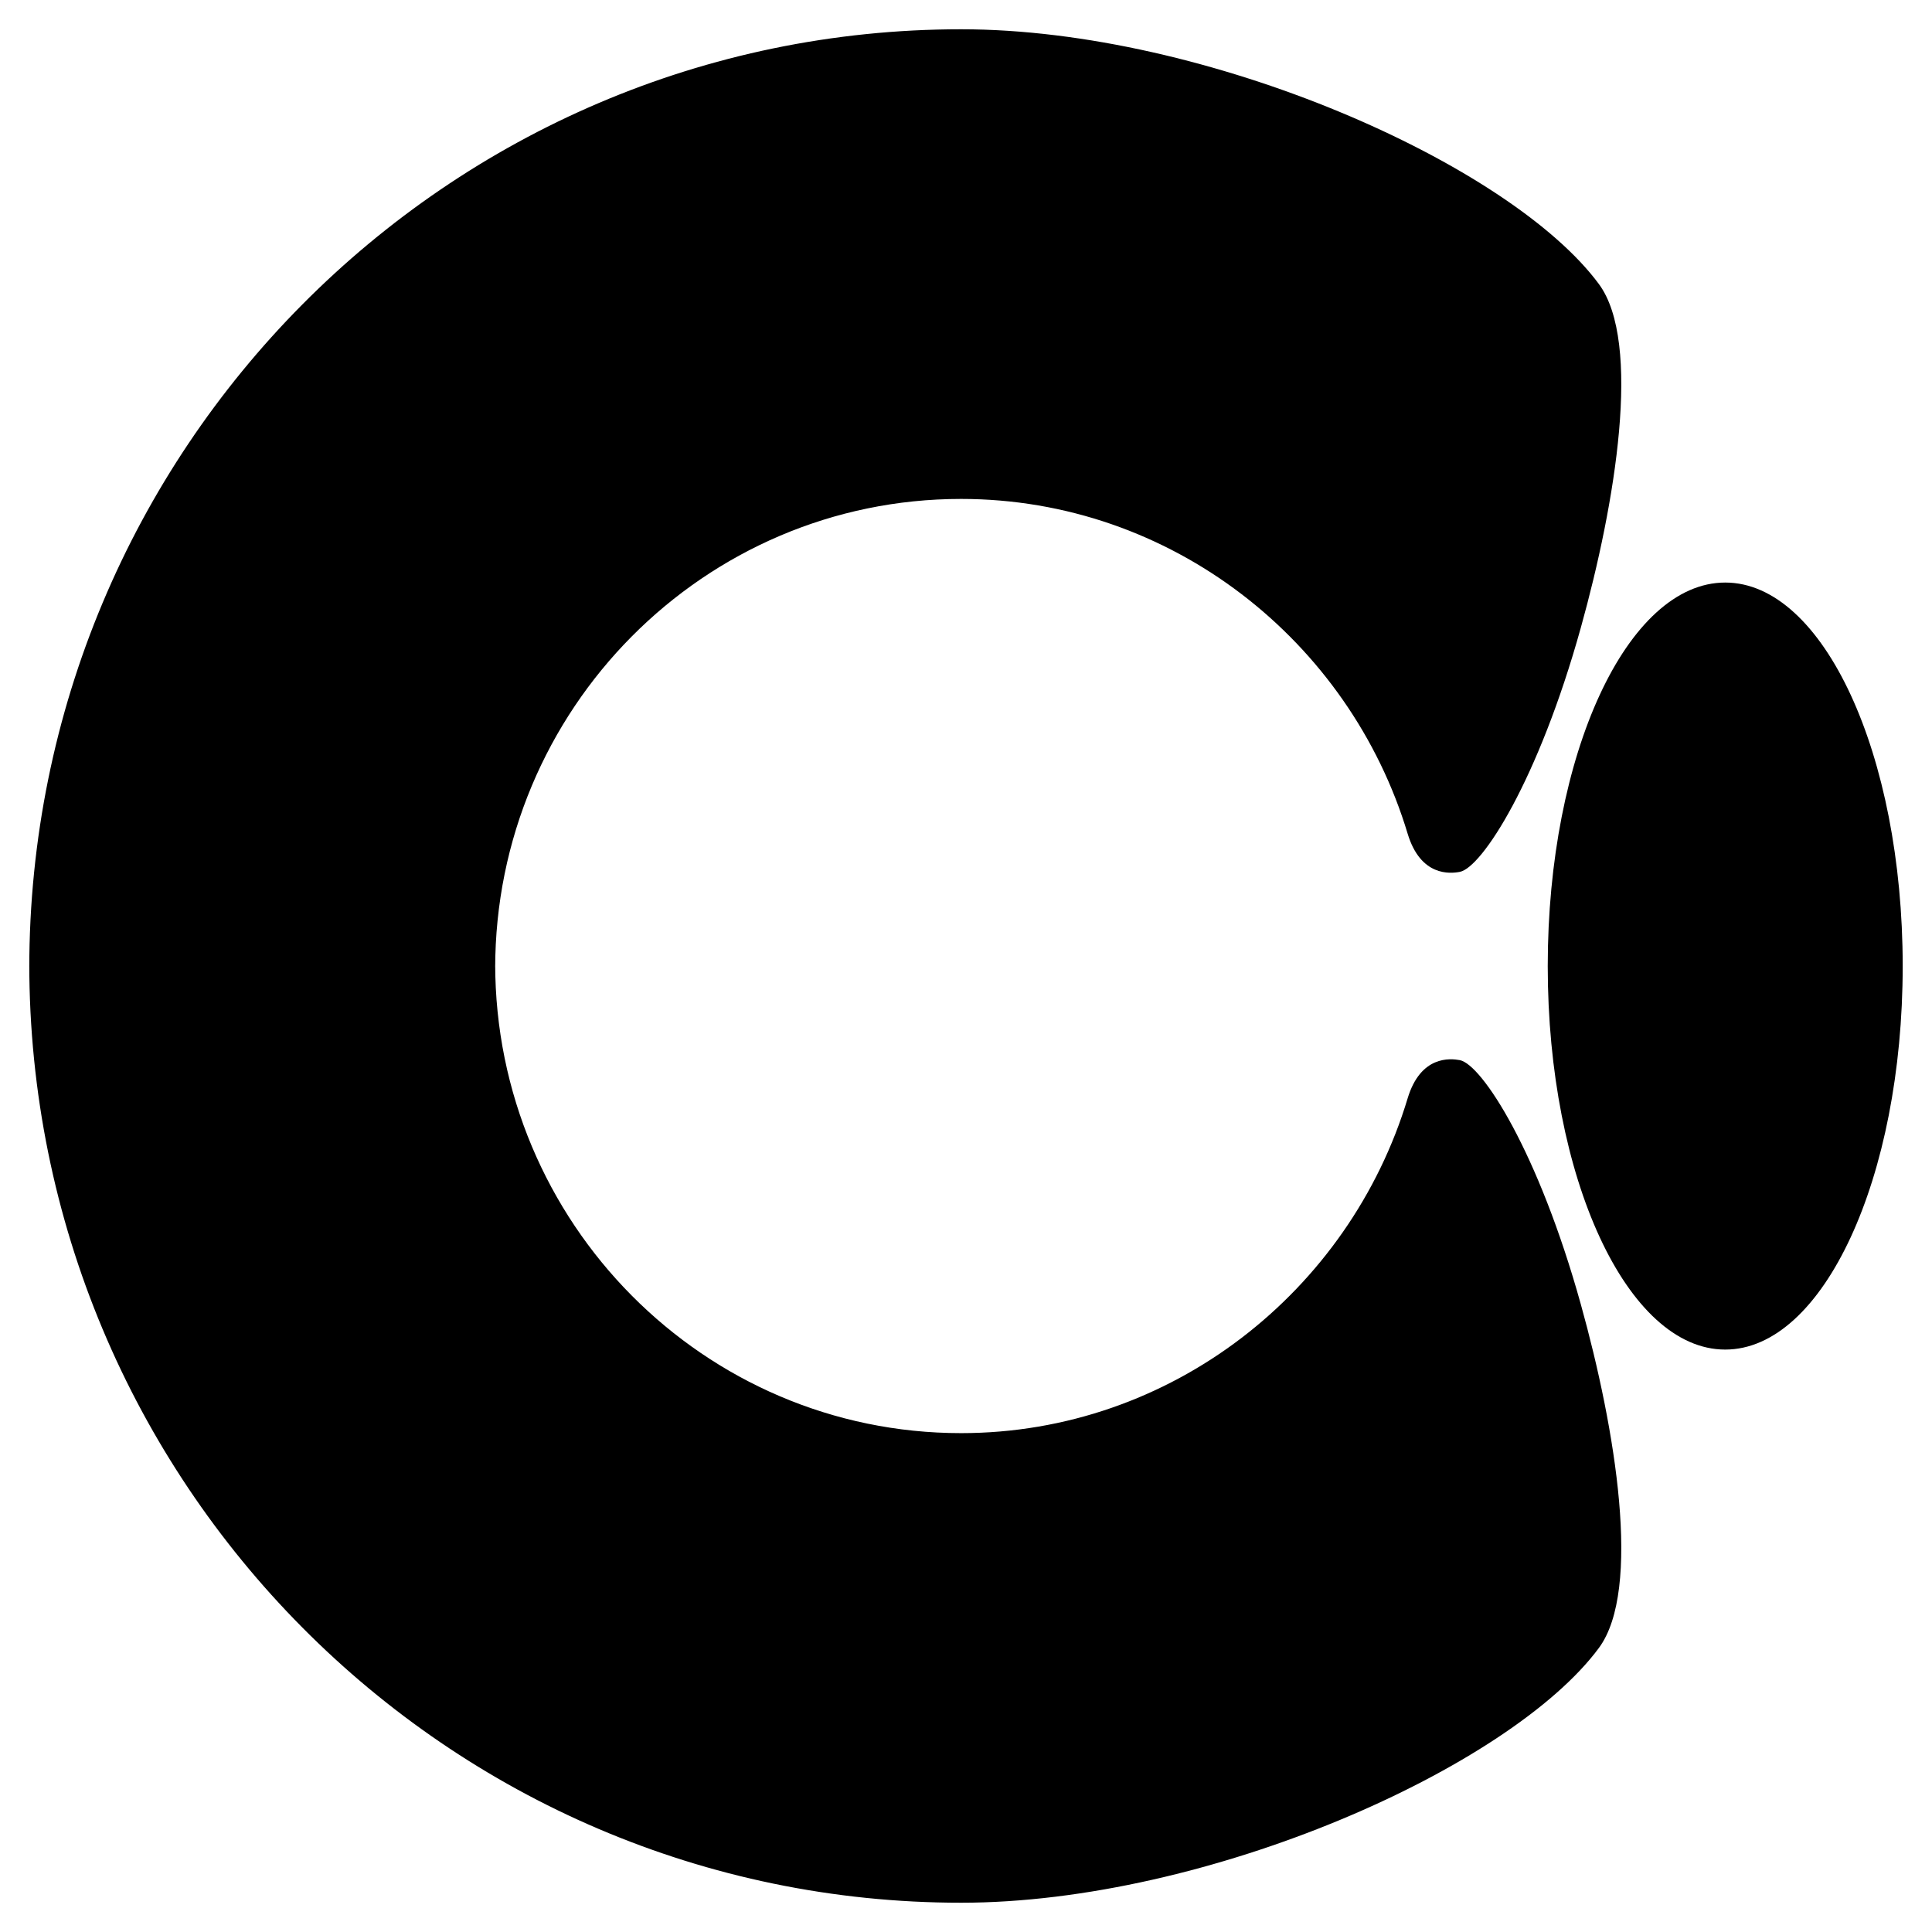
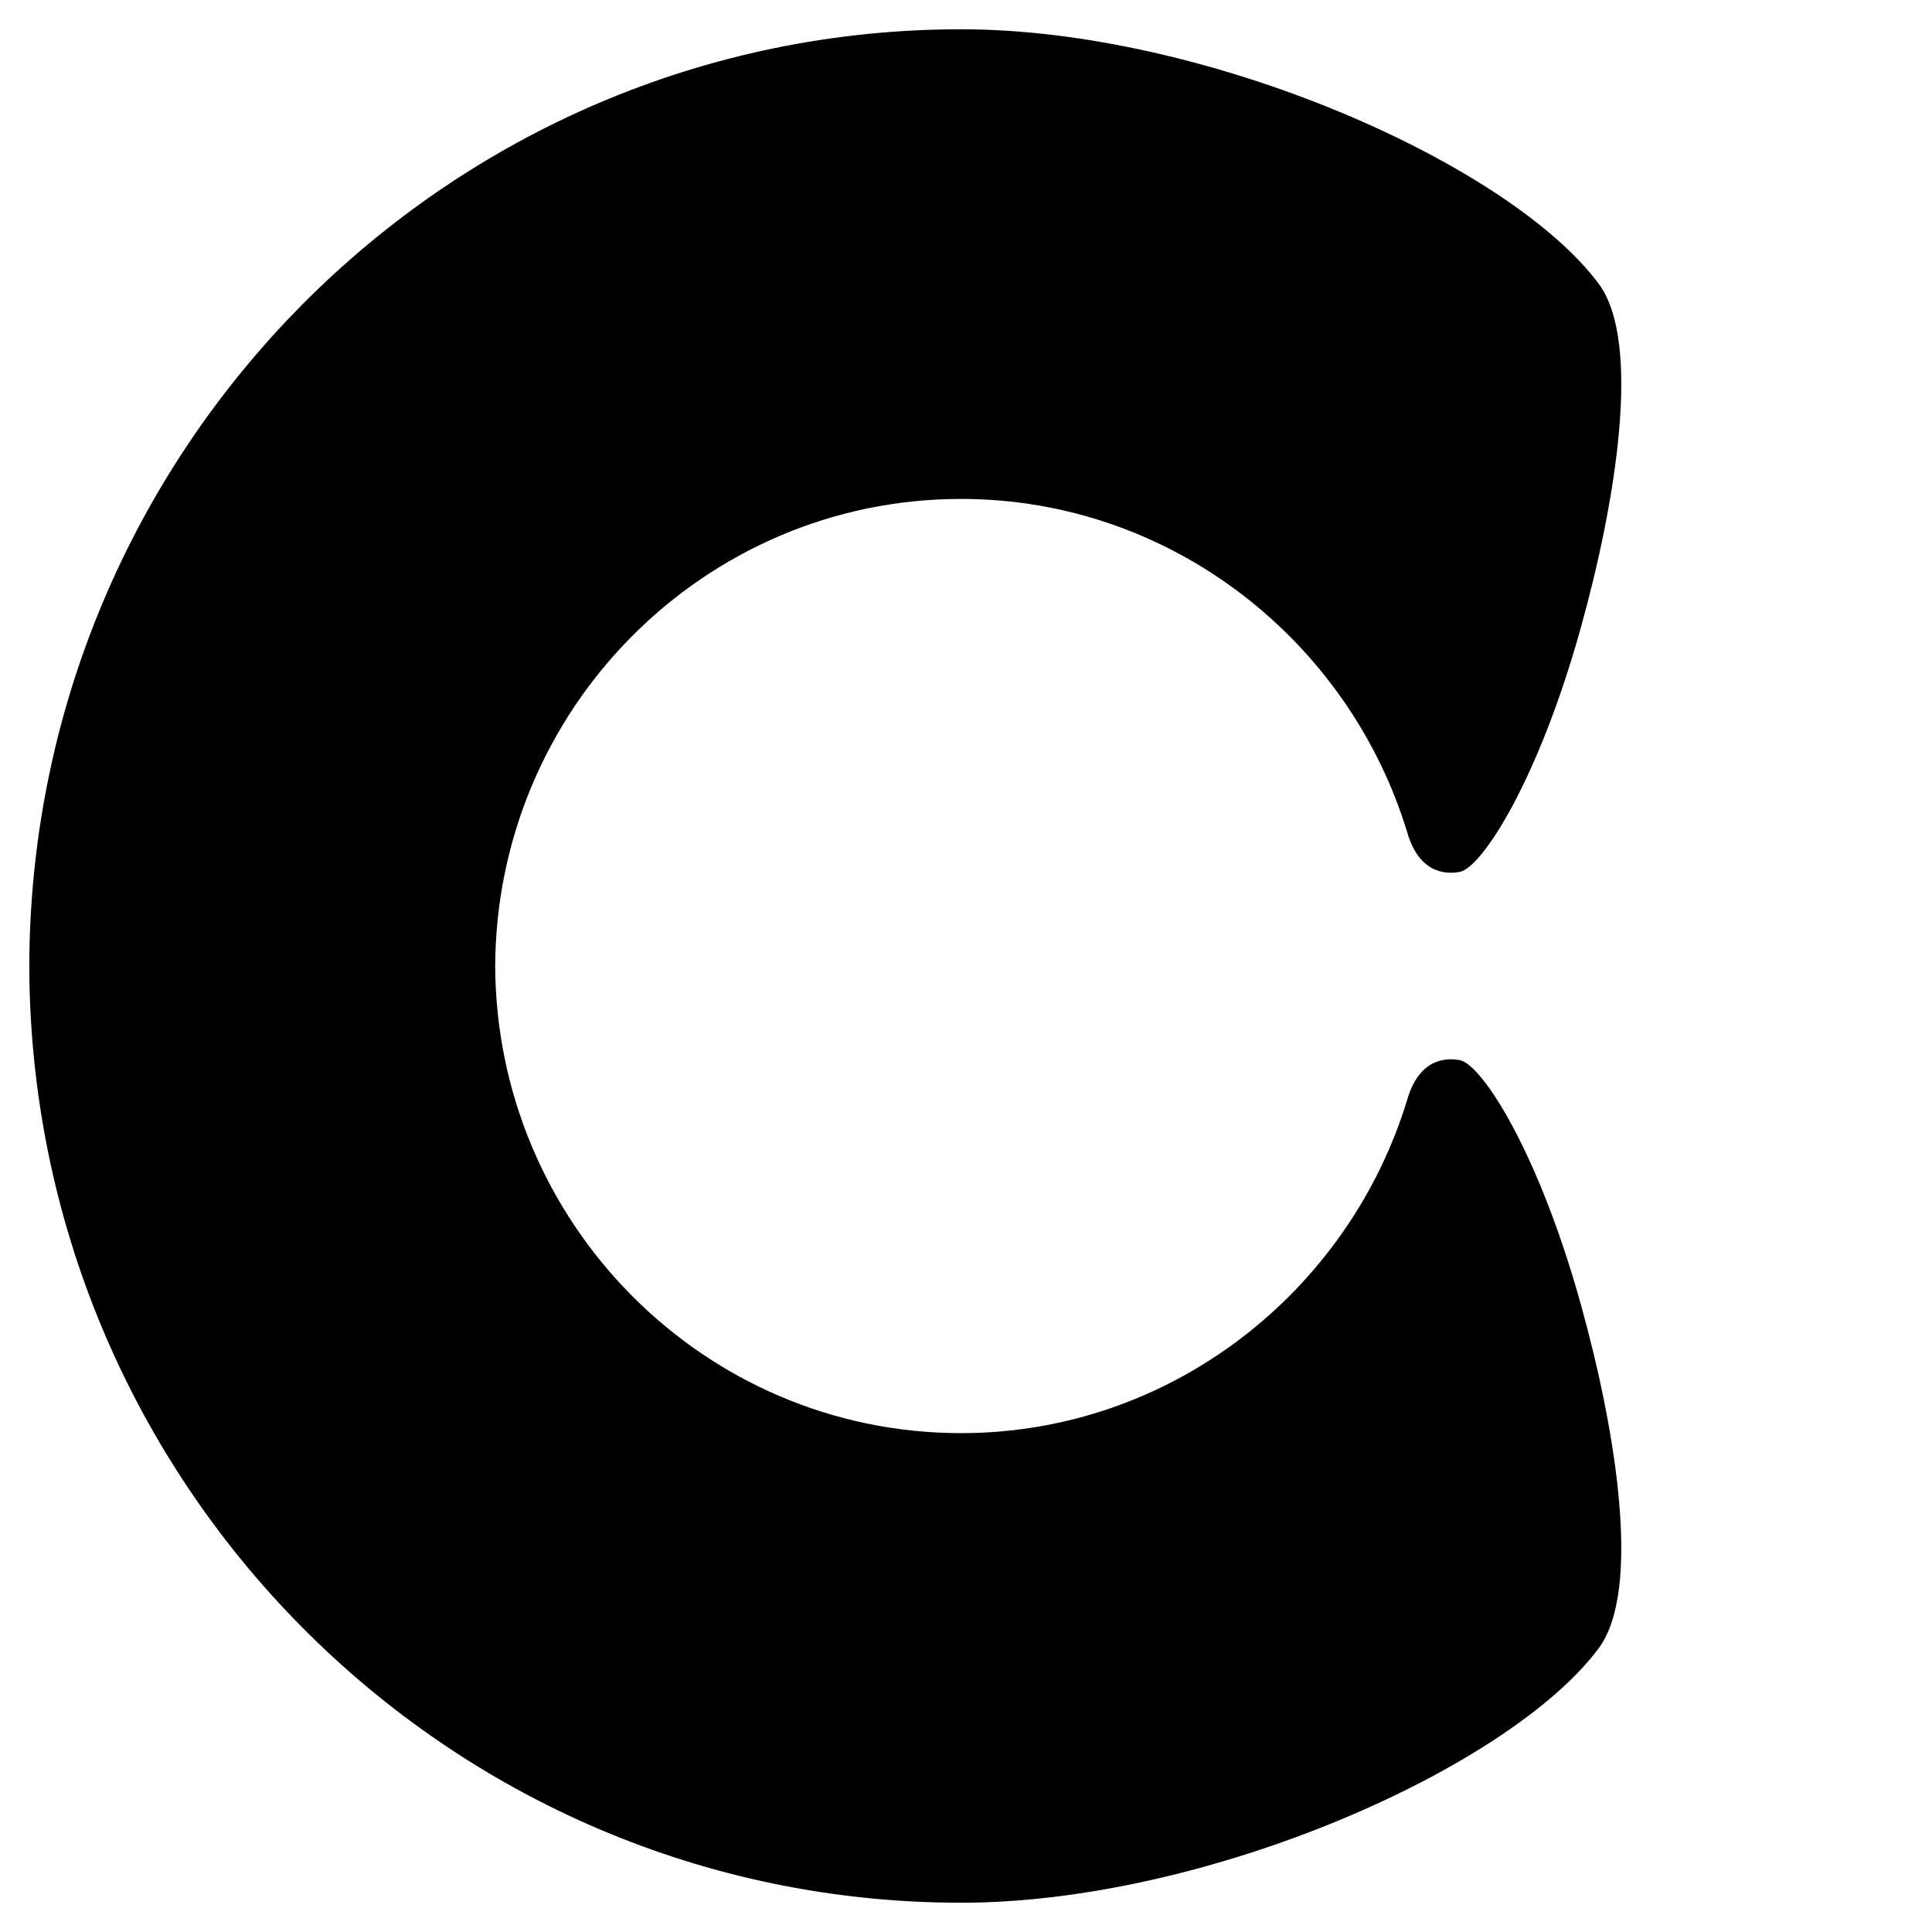
<svg xmlns="http://www.w3.org/2000/svg" viewBox="0 0 33 33" xml:space="preserve" style="fill-rule:evenodd;clip-rule:evenodd;stroke-linejoin:round;stroke-miterlimit:2">
  <path style="fill:none" d="M0 0h45.459v43.432H0z" transform="scale(.726 .76)" />
-   <path d="M-3.715-3.715c-4.395 0-7.959 1.663-7.959 3.715 0 2.052 3.564 3.715 7.959 3.715S4.245 2.052 4.245 0c0-2.052-3.565-3.715-7.96-3.715" style="fill-rule:nonzero" transform="matrix(0 -.823 -.816 0 29.468 13.444)" />
  <path d="M.5 16.458C.5 25.312 7.632 32.5 16.416 32.5c4.213 0 9.38-2.307 10.893-4.35.739-.996.285-3.746-.307-5.87-.727-2.614-1.69-4.098-2.067-4.172-.163-.03-.67-.083-.892.654-.992 3.292-4.038 5.717-7.627 5.717-4.392 0-7.958-3.594-7.958-8.02v.083c0-4.427 3.566-8.02 7.958-8.02 3.589 0 6.635 2.424 7.627 5.716.222.738.73.685.892.654.377-.073 1.34-1.558 2.067-4.172.592-2.124 1.046-4.873.307-5.87C25.797 2.807 20.63.5 16.416.5 7.632.5.5 7.688.5 16.542" />
</svg>